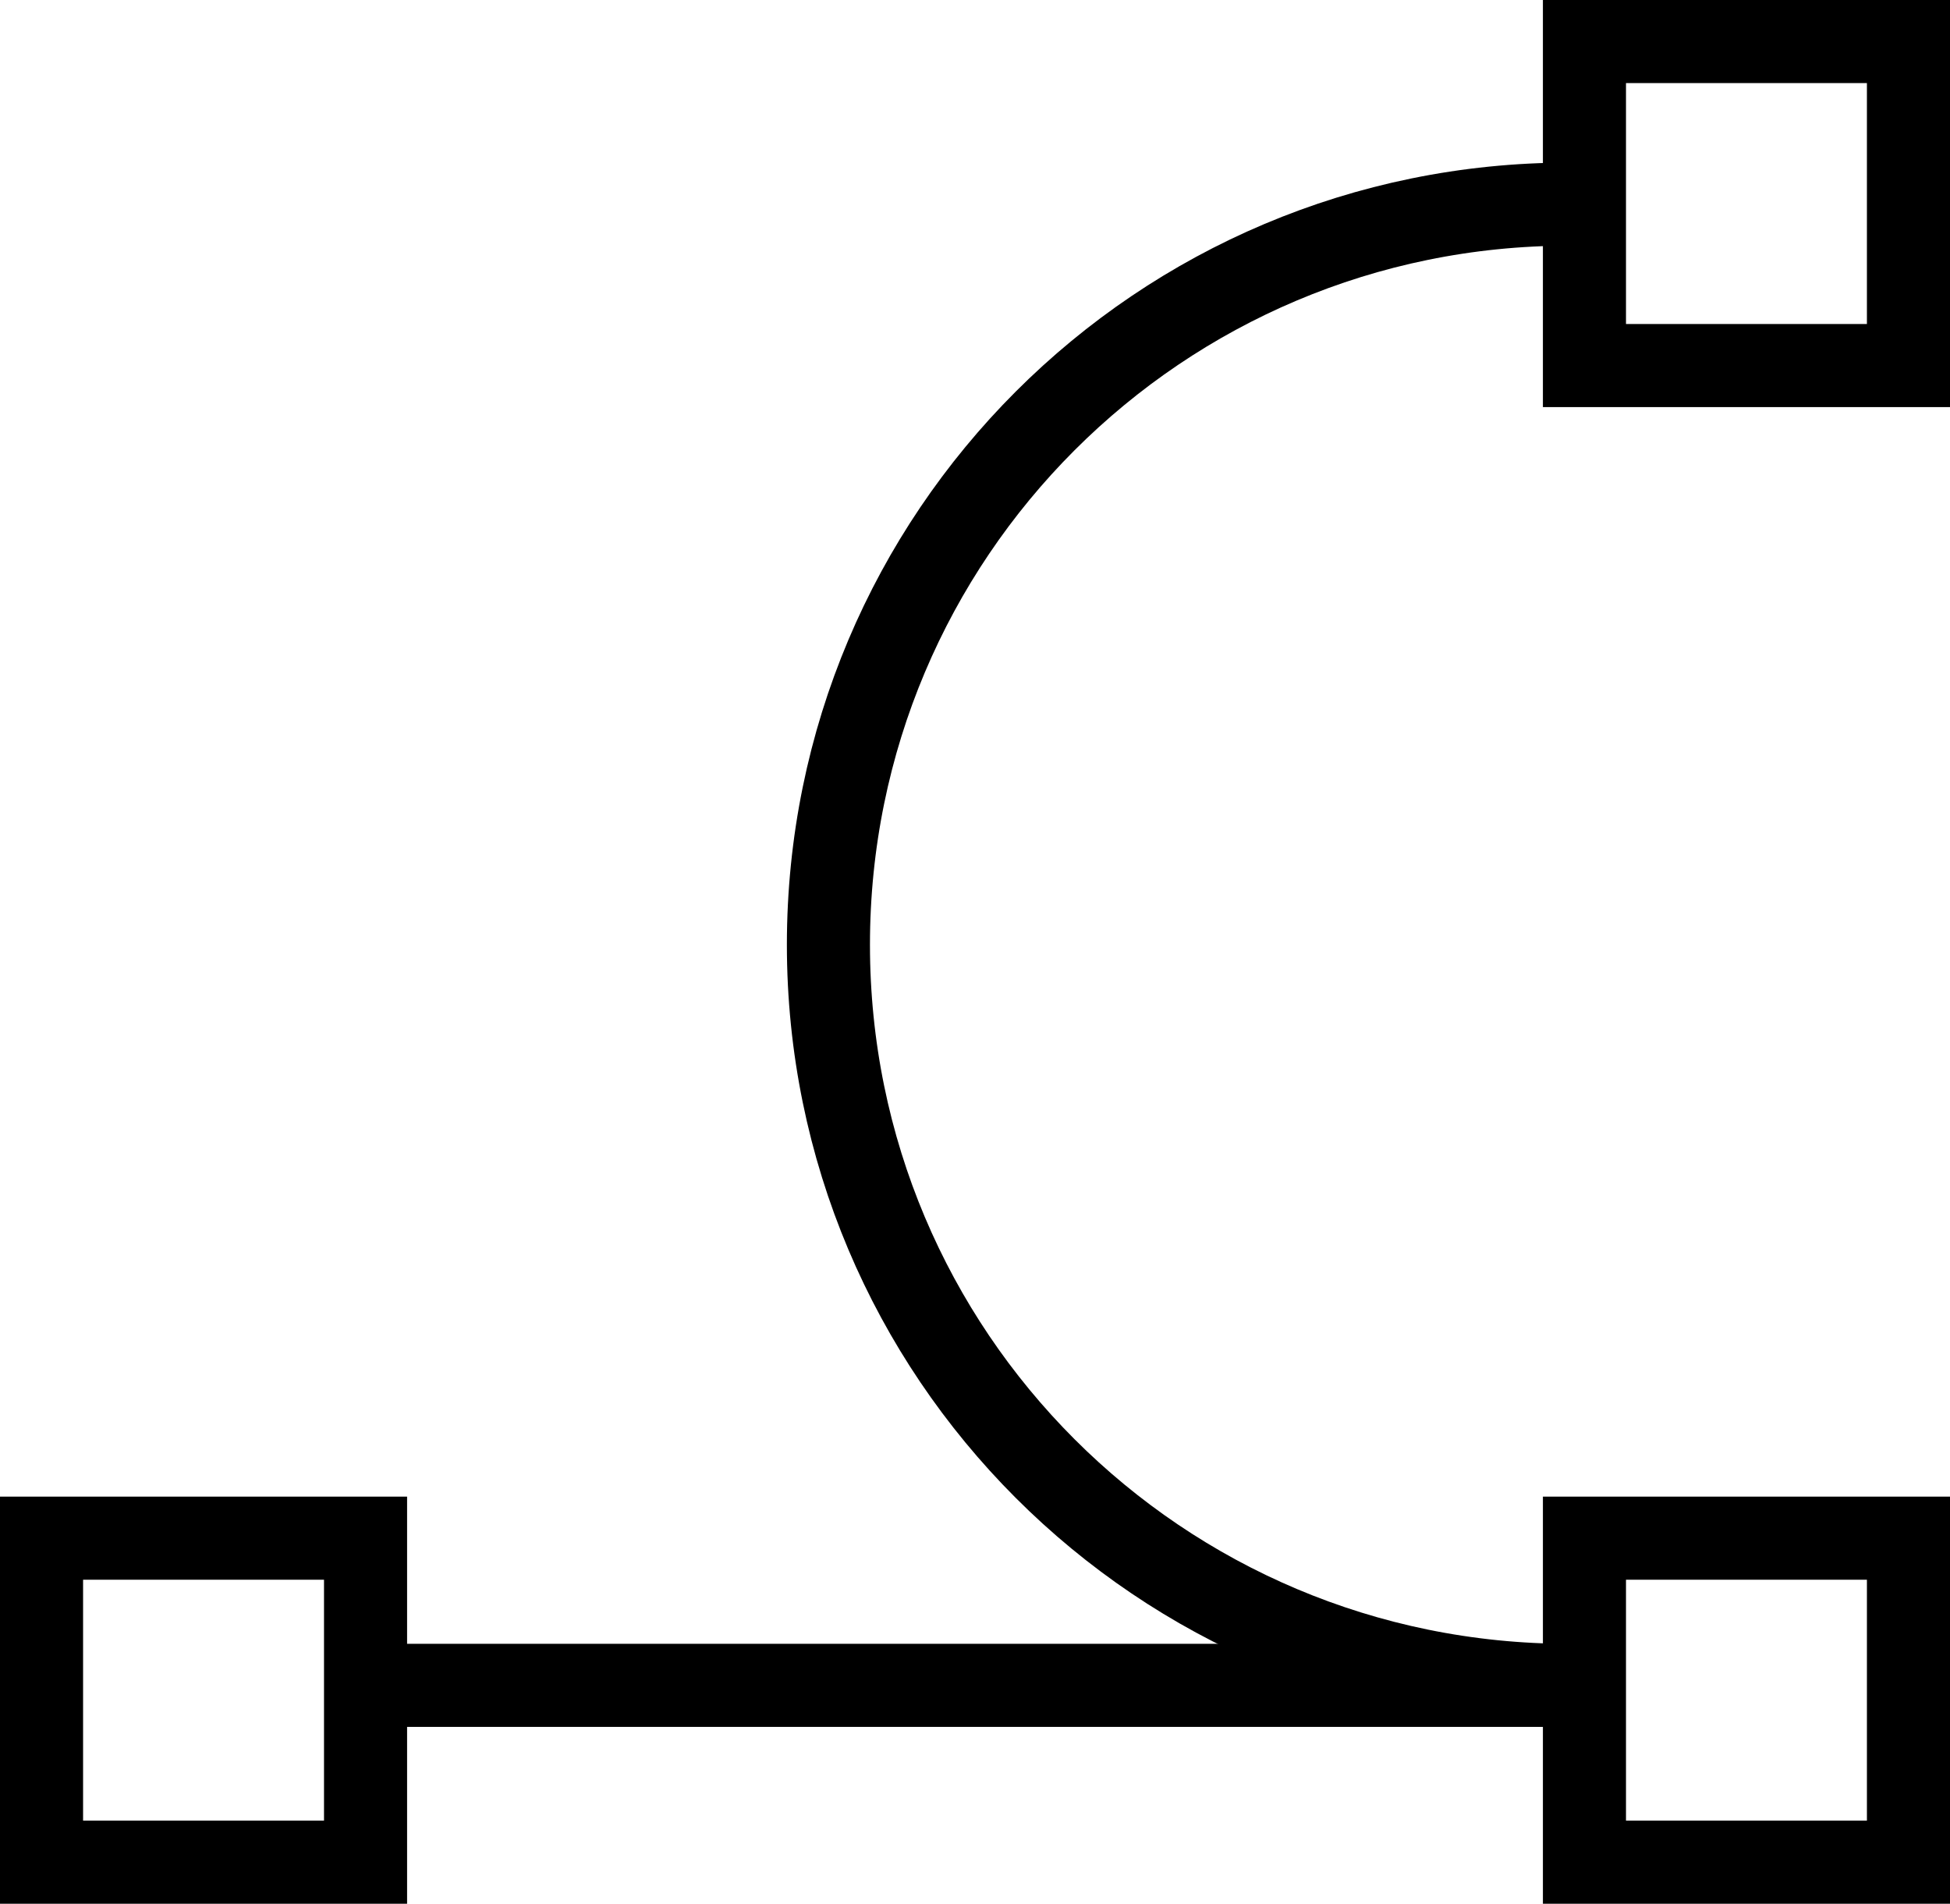
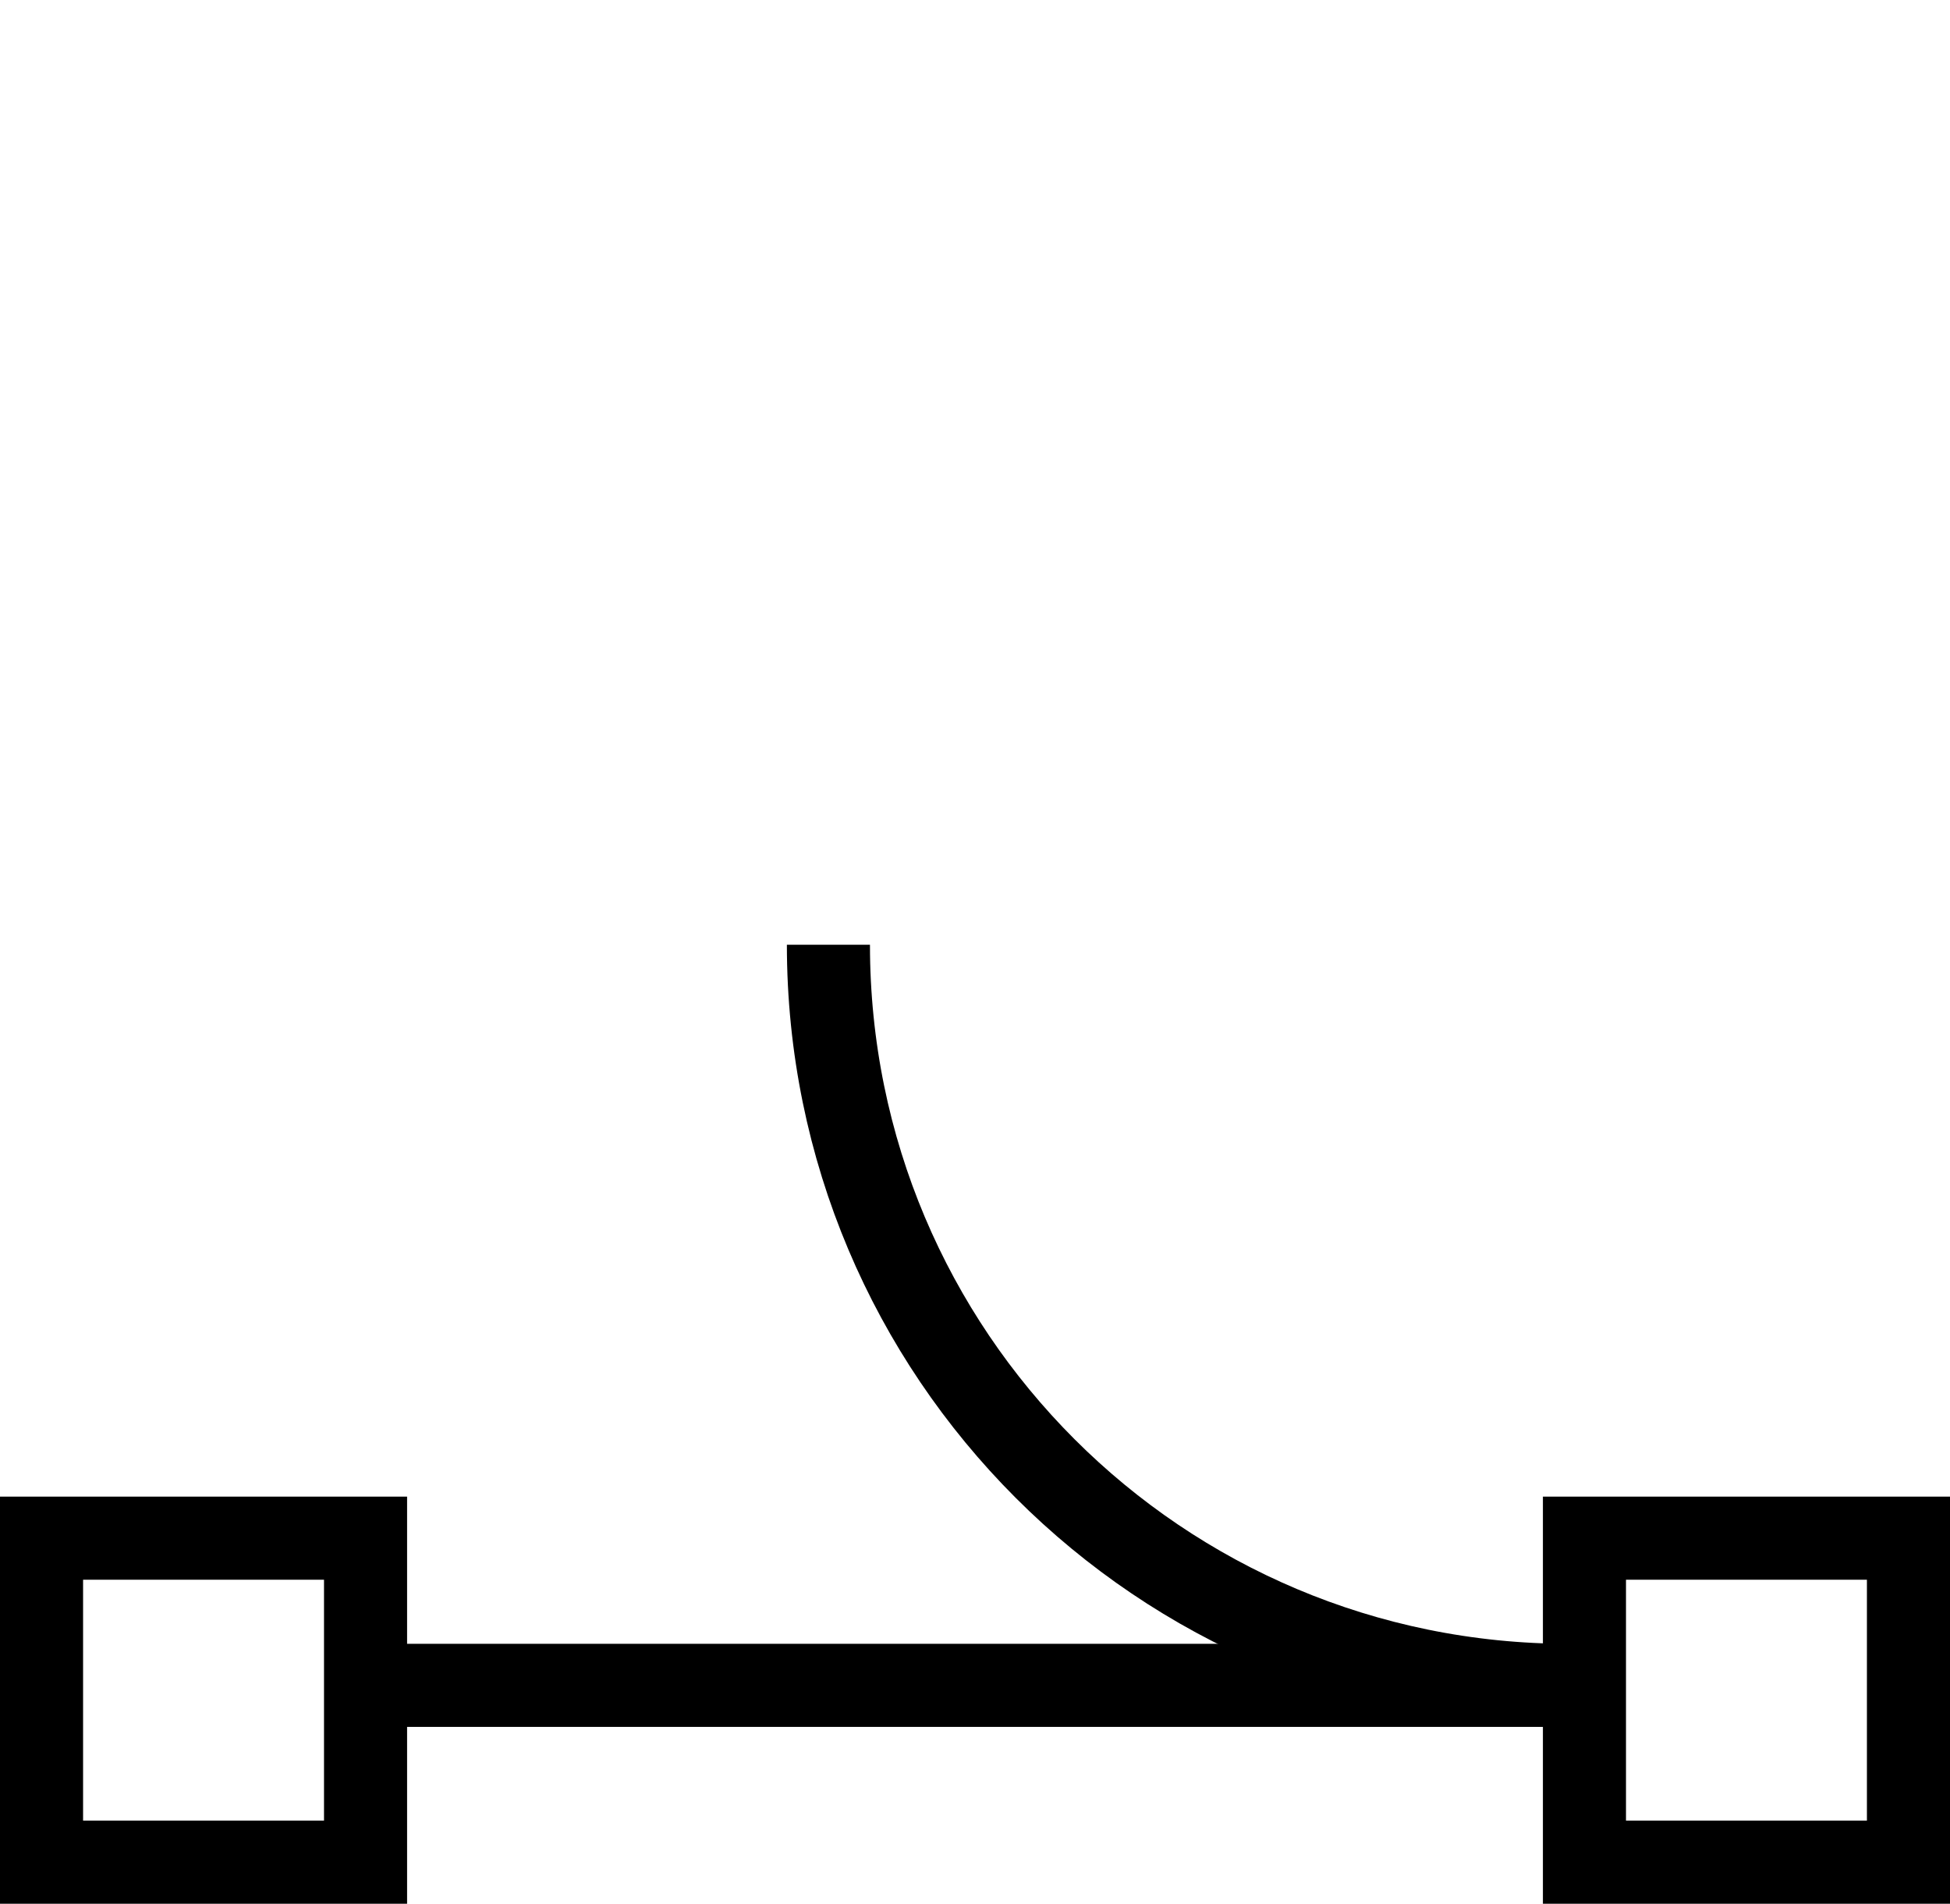
<svg xmlns="http://www.w3.org/2000/svg" version="1.1" id="Layer_1" x="0px" y="0px" viewBox="0 0 16.43 16.04" style="enable-background:new 0 0 16.43 16.04;" xml:space="preserve">
  <style type="text/css">
	.st0{fill:none;stroke:#000000;stroke-width:0.7;stroke-miterlimit:10;}
</style>
  <g>
    <rect x="13.35" y="12.96" class="st0" width="2.73" height="2.73" />
-     <rect x="13.35" y="0.35" class="st0" width="2.73" height="2.73" />
    <rect x="0.35" y="12.96" class="st0" width="2.73" height="2.73" />
    <line class="st0" x1="3.21" y1="14.2" x2="13.22" y2="14.2" />
-     <path class="st0" d="M13.22,14.2c-3.45,0-6.24-2.79-6.24-6.24s2.79-6.24,6.24-6.24" />
+     <path class="st0" d="M13.22,14.2c-3.45,0-6.24-2.79-6.24-6.24" />
  </g>
</svg>